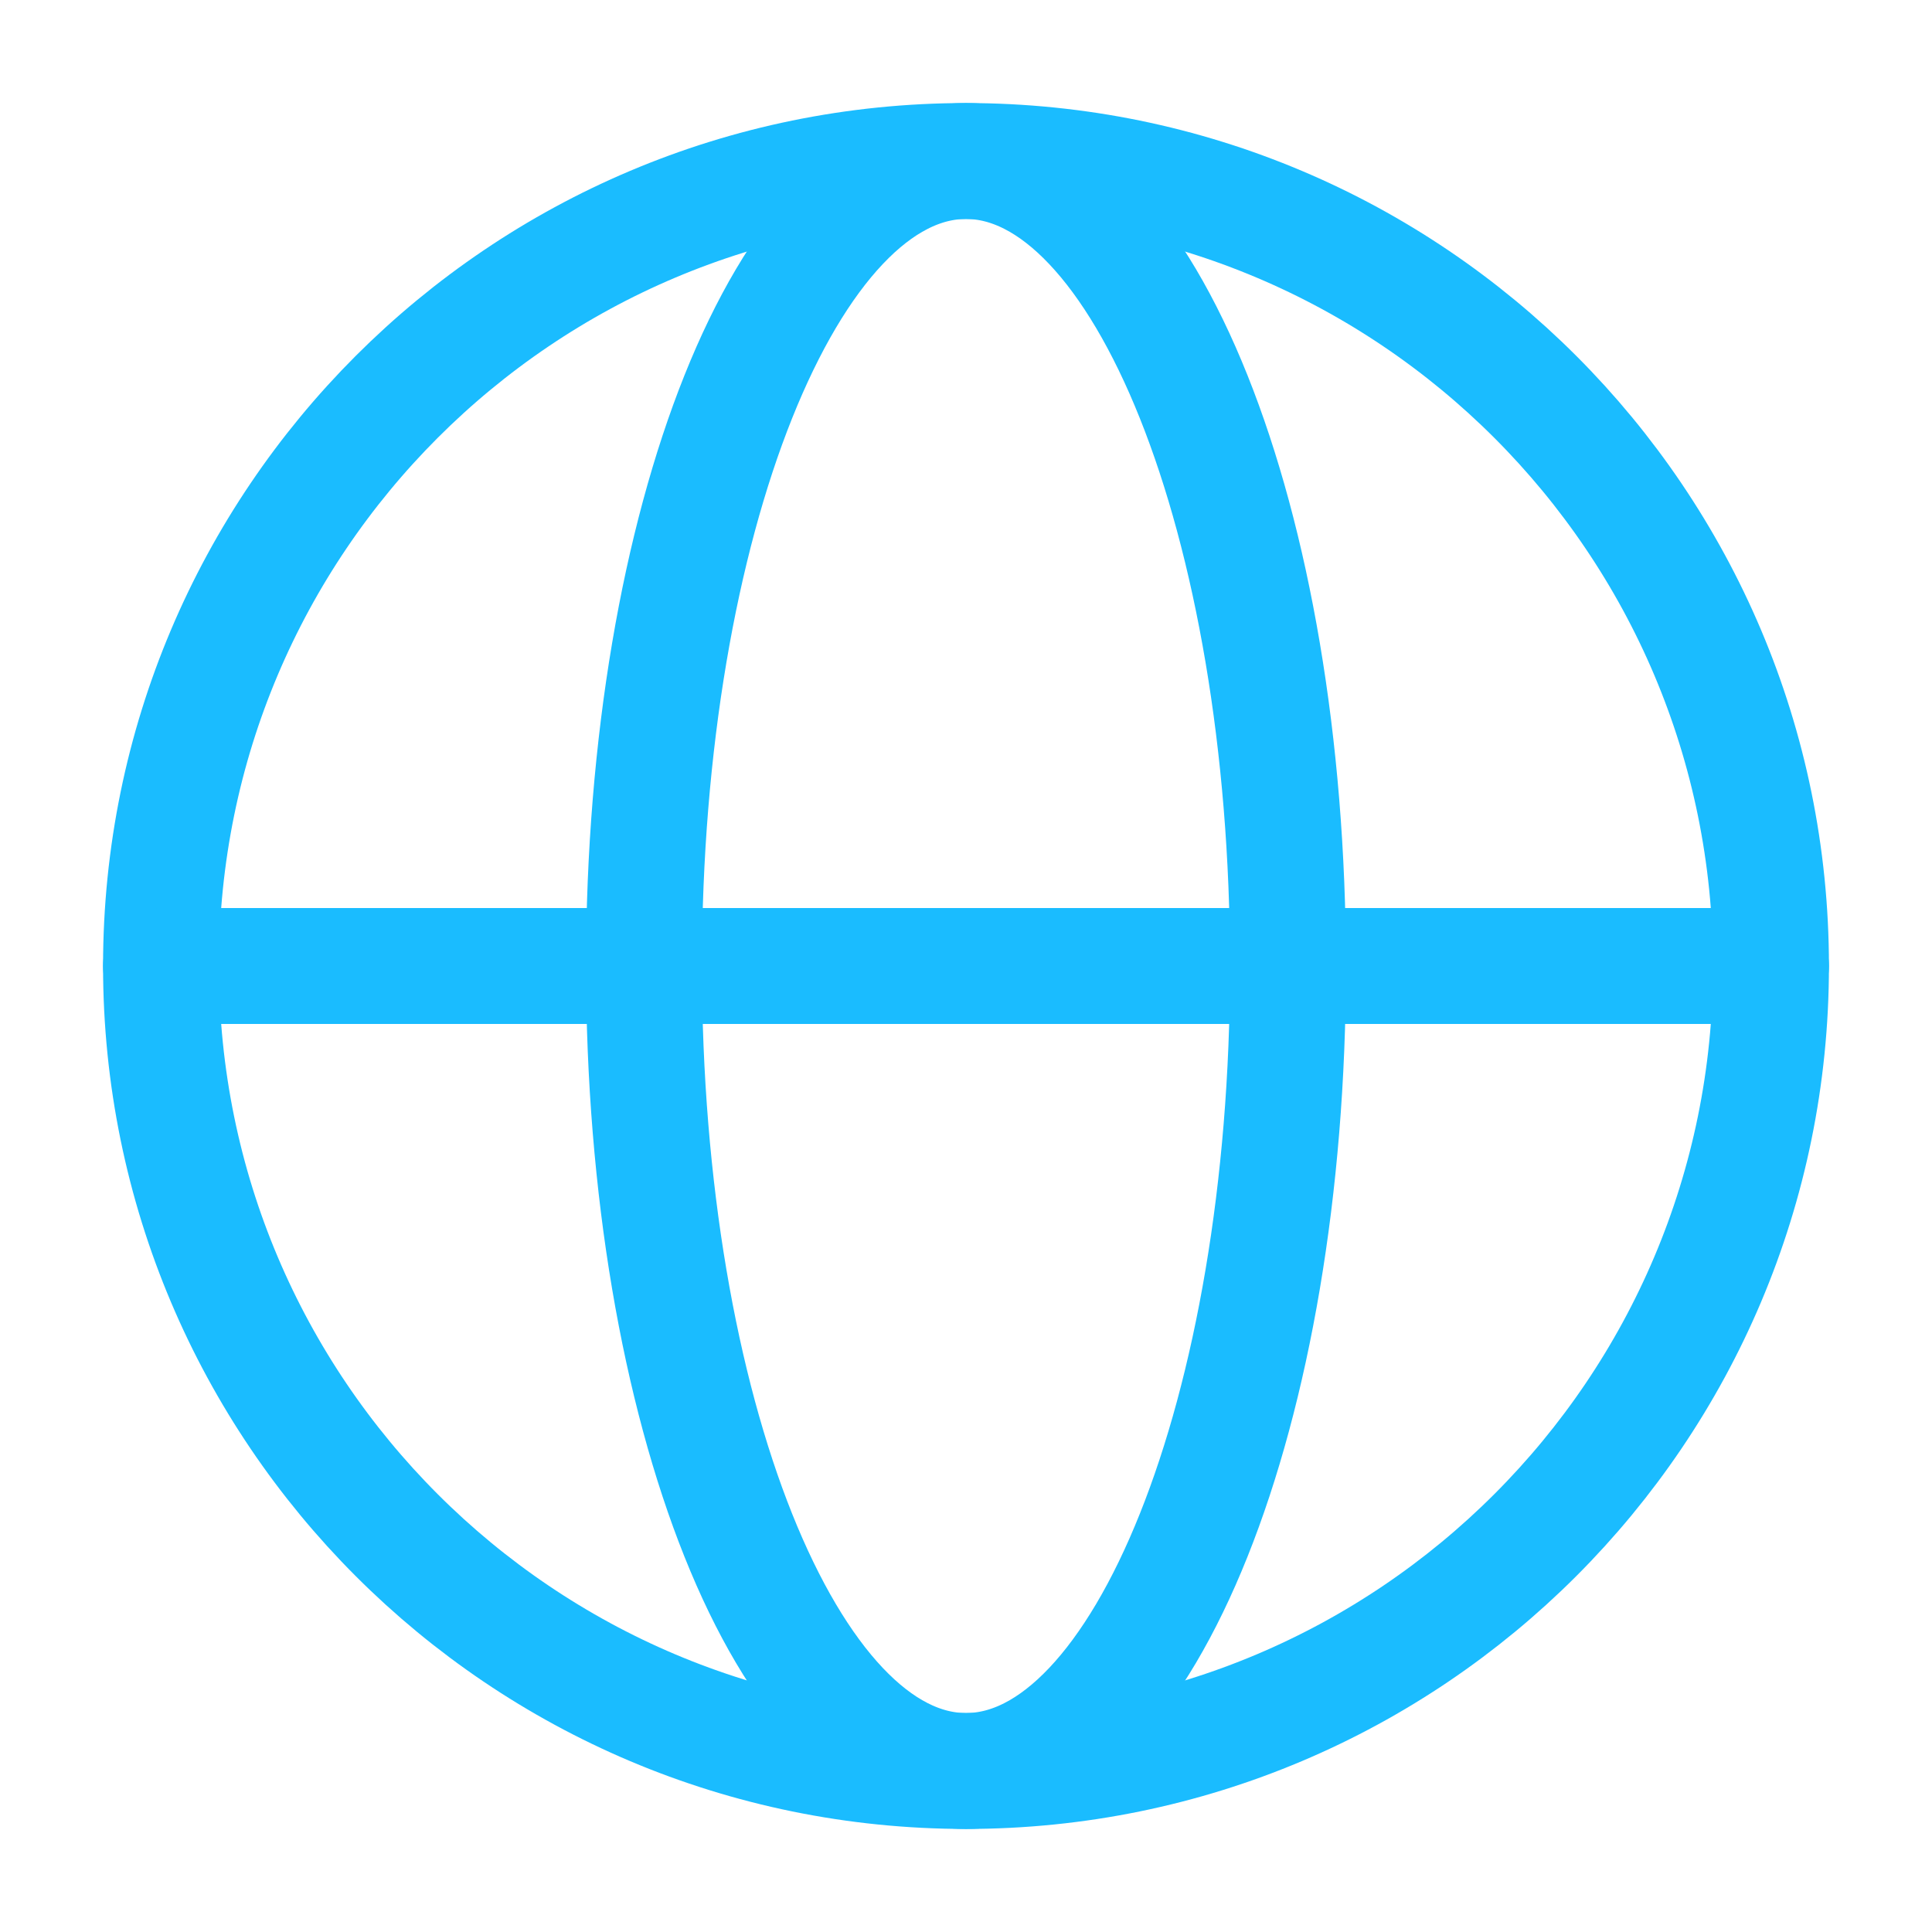
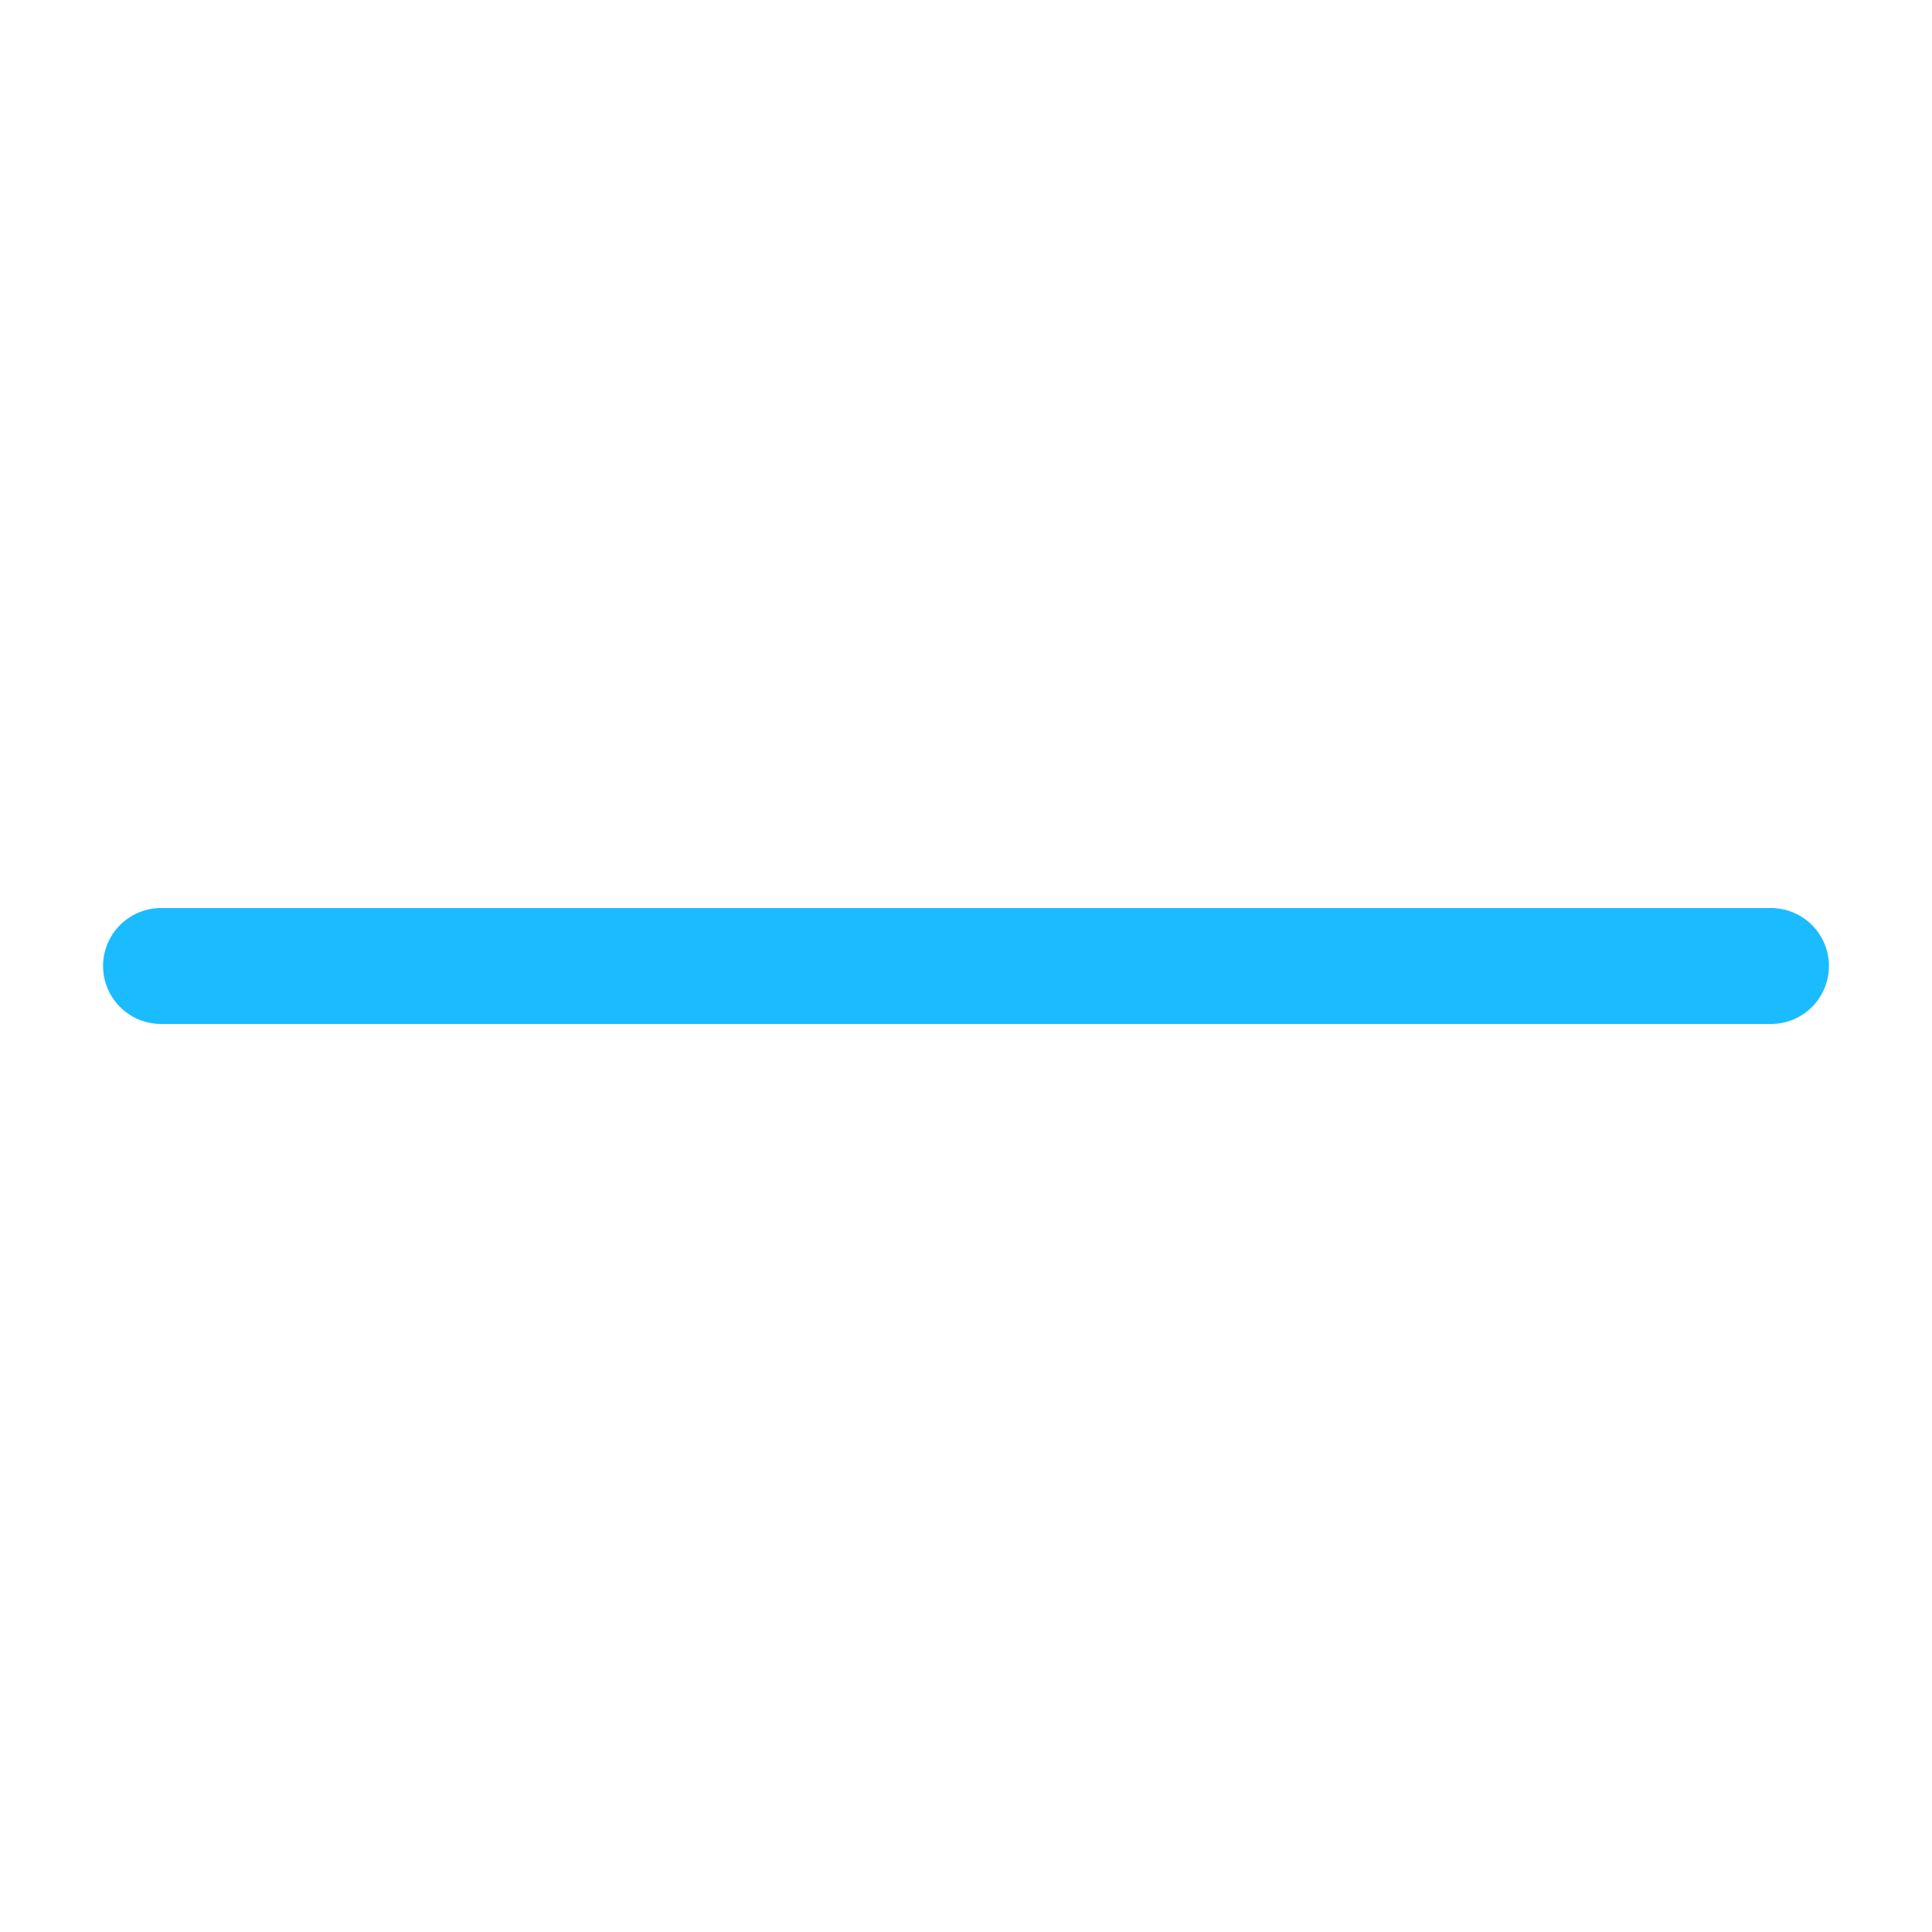
<svg xmlns="http://www.w3.org/2000/svg" width="50" height="50" viewBox="0 0 50 50" fill="none">
-   <path d="M25 45.833C36.506 45.833 45.833 36.506 45.833 25C45.833 13.494 36.506 4.167 25 4.167C13.494 4.167 4.167 13.494 4.167 25C4.167 36.506 13.494 45.833 25 45.833Z" stroke="#1ABCFF" stroke-width="3" stroke-linecap="round" stroke-linejoin="round" />
-   <path d="M16.666 25C16.666 36.506 20.397 45.833 25 45.833C29.602 45.833 33.333 36.506 33.333 25C33.333 13.494 29.602 4.167 25 4.167C20.397 4.167 16.666 13.494 16.666 25Z" stroke="#1ABCFF" stroke-width="3" stroke-linecap="round" stroke-linejoin="round" />
  <path d="M4.167 25H45.833" stroke="#1ABCFF" stroke-width="3" stroke-linecap="round" stroke-linejoin="round" />
</svg>